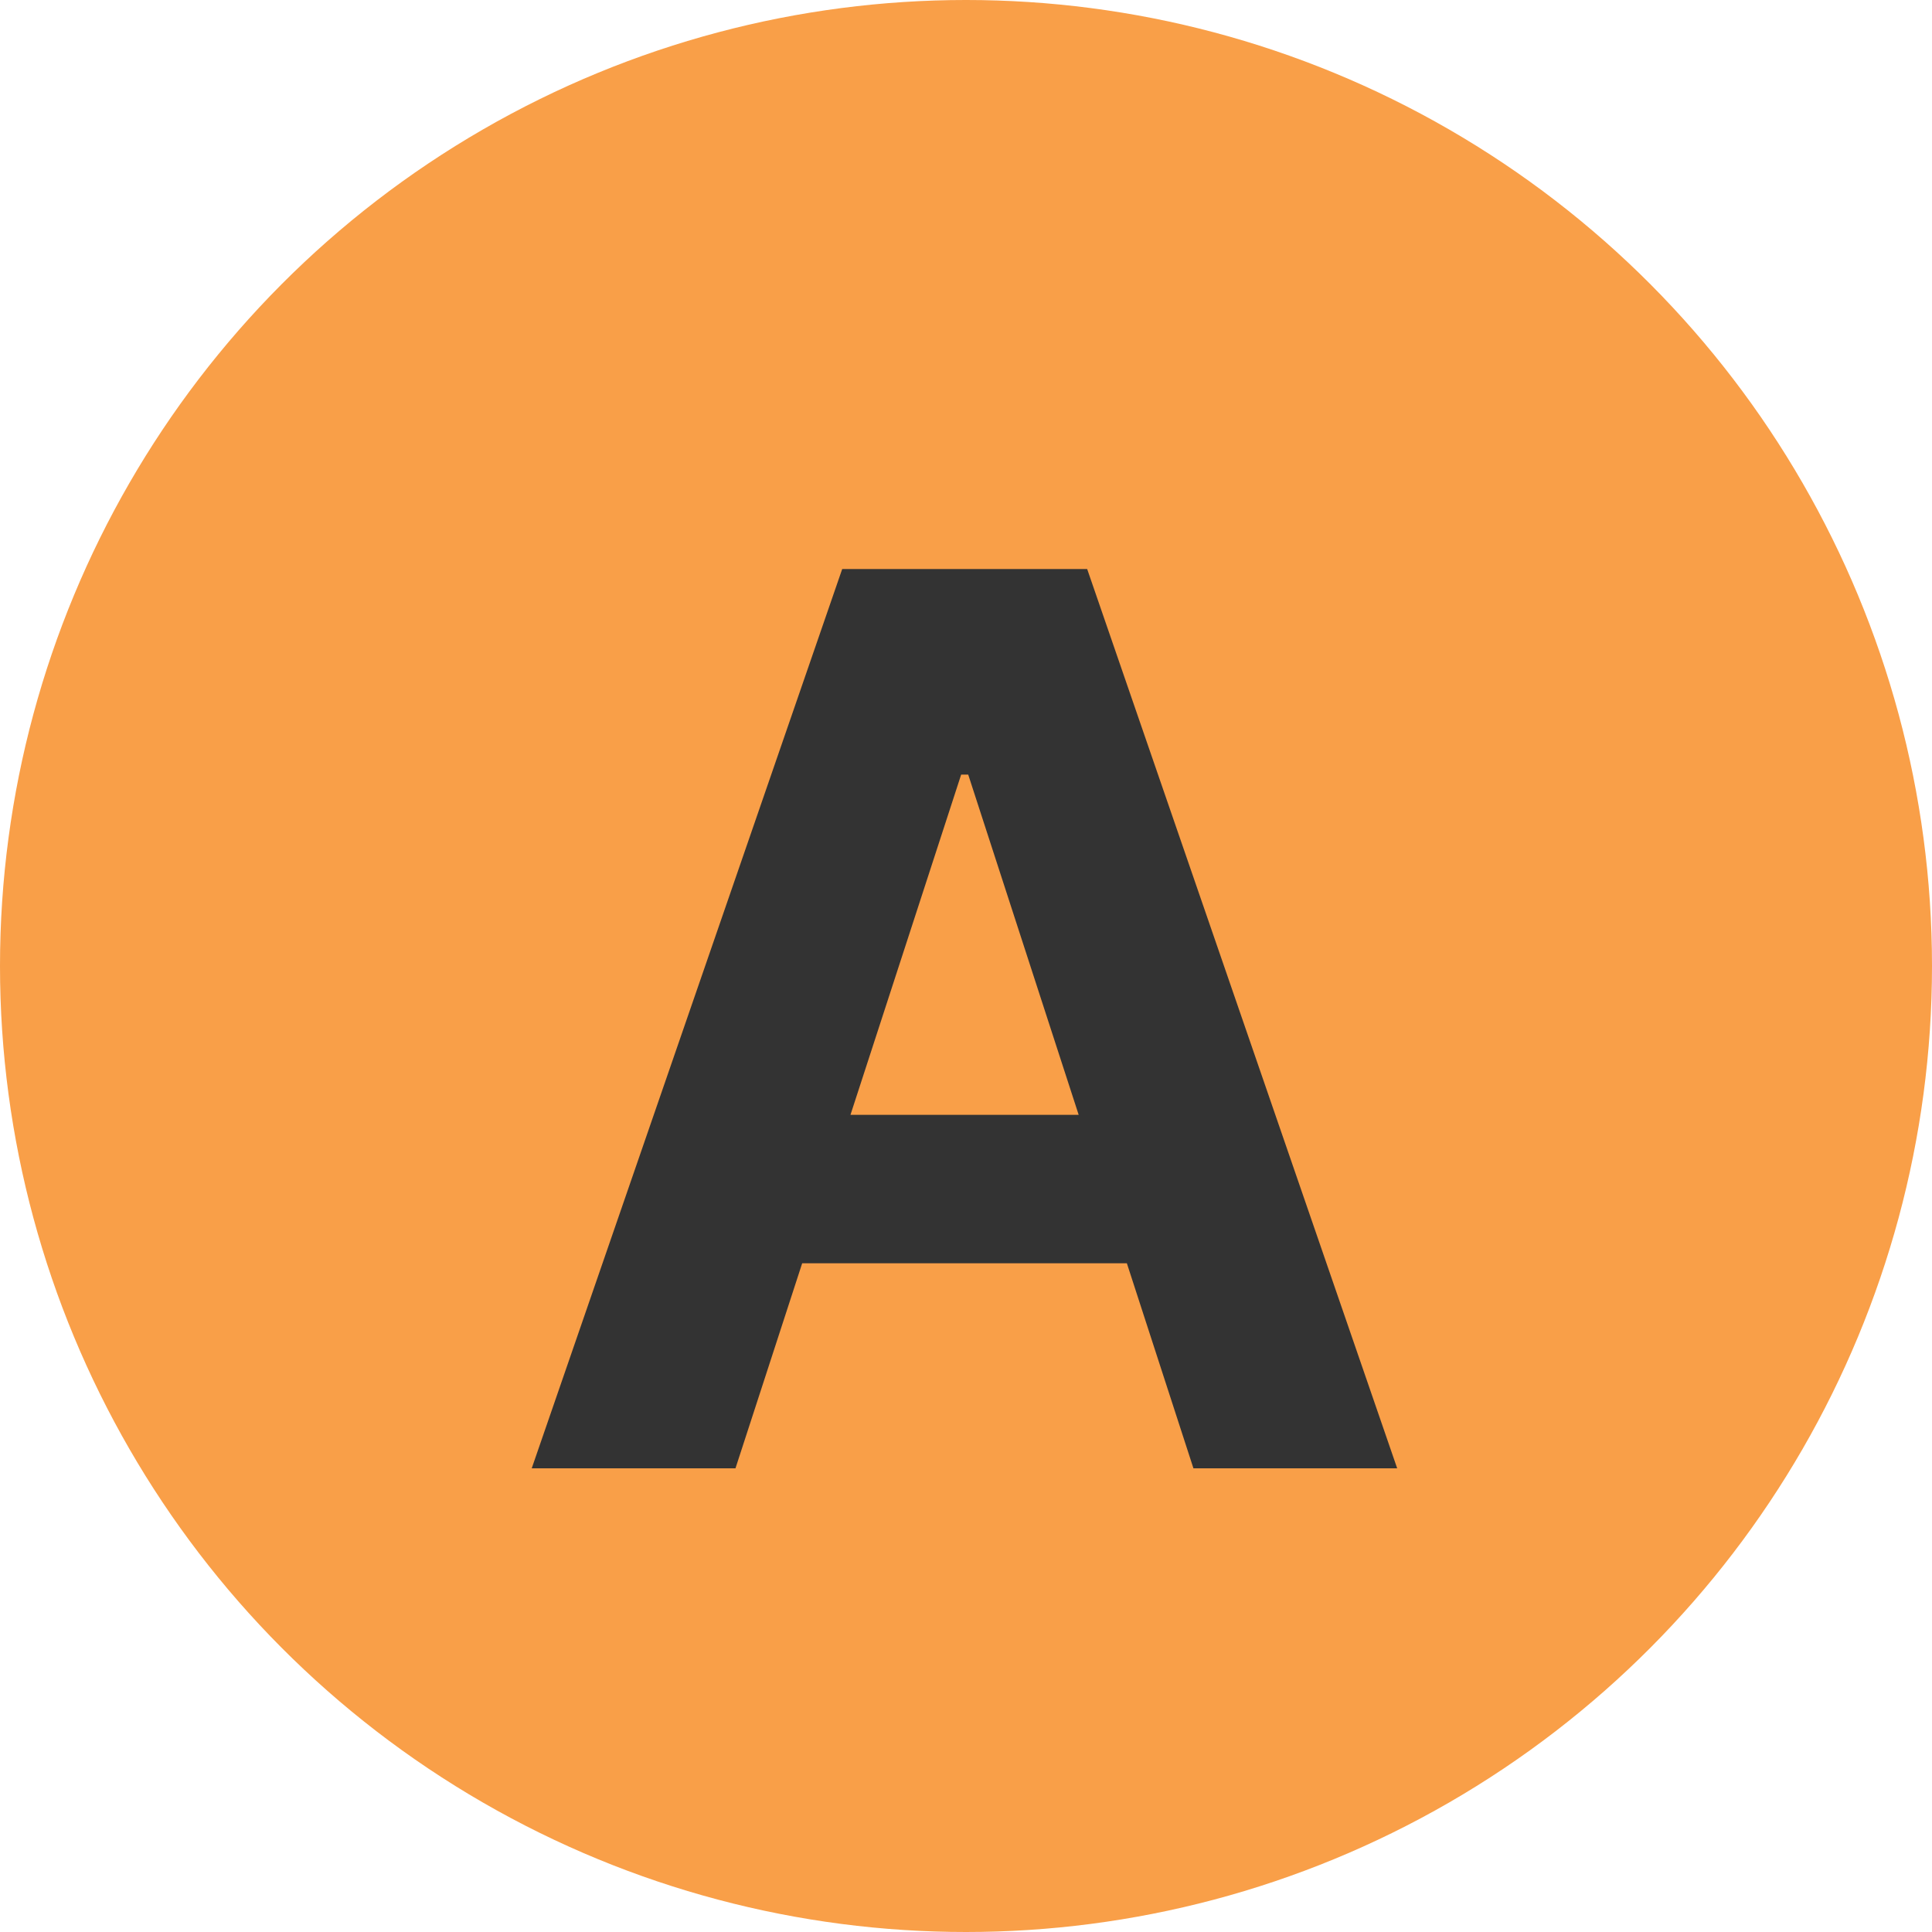
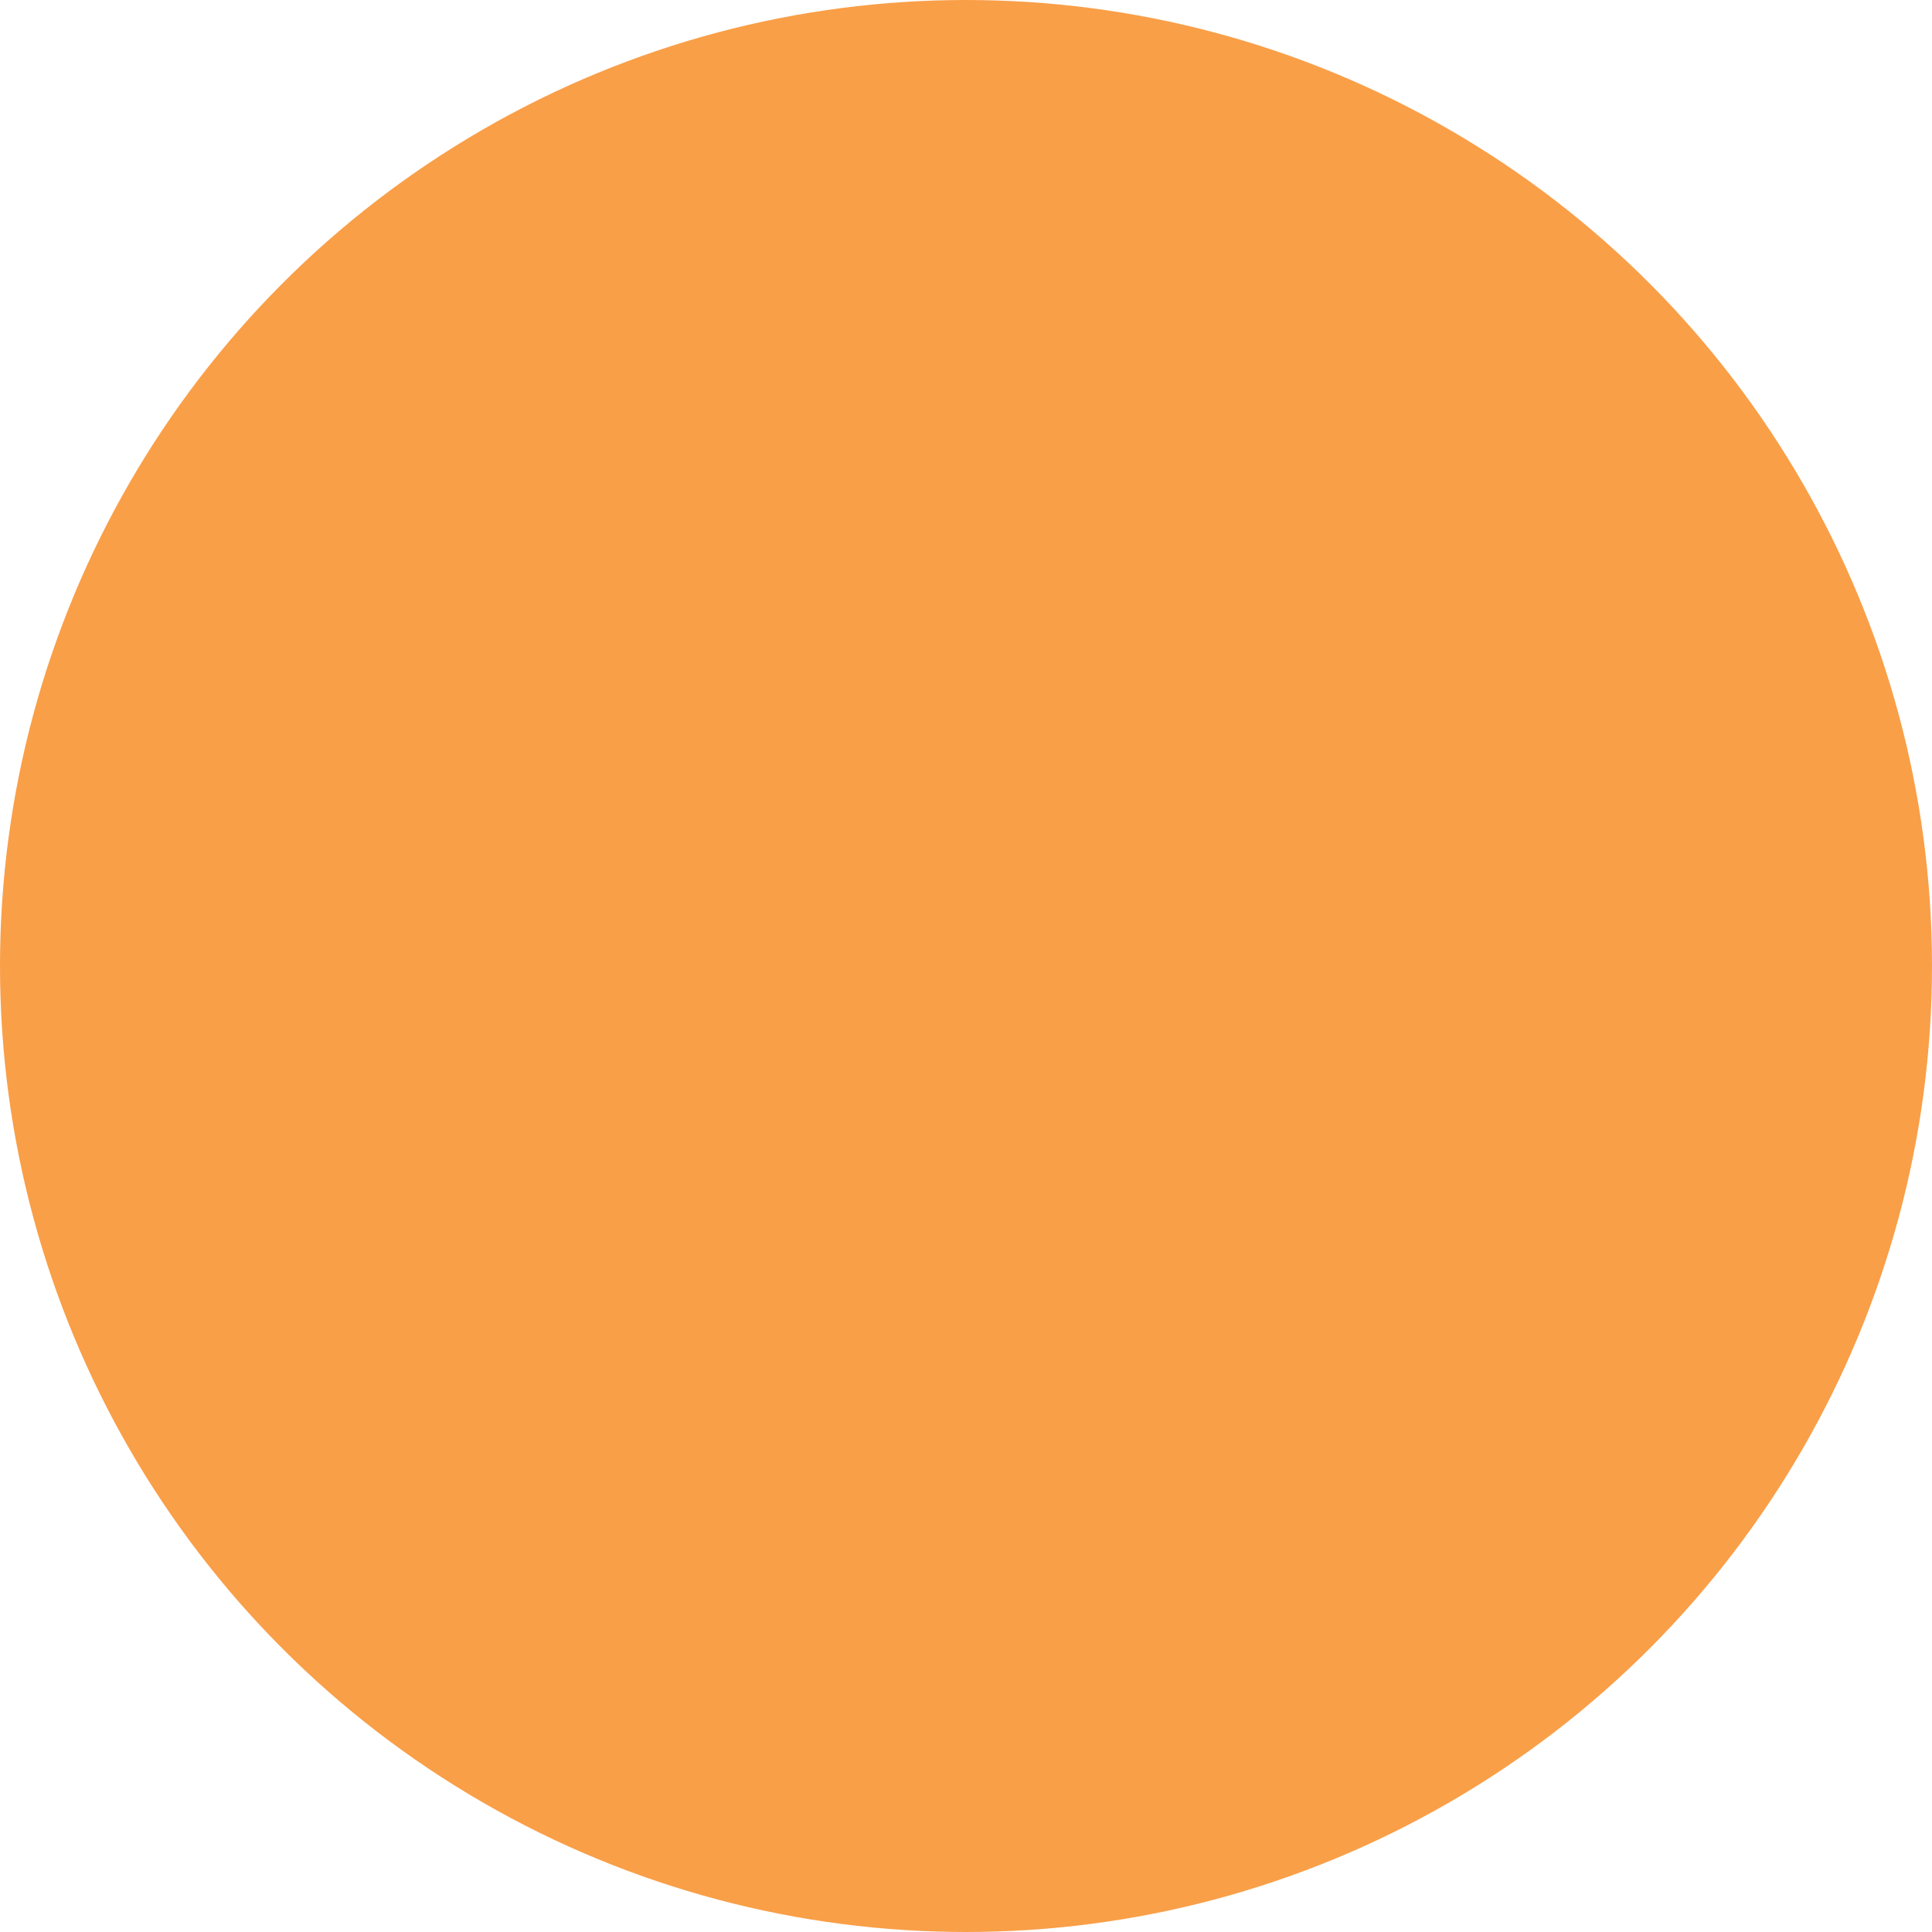
<svg xmlns="http://www.w3.org/2000/svg" width="50" height="50" viewBox="0 0 50 50" fill="none">
  <circle cx="25" cy="25" r="25" fill="#F99F48" />
-   <path d="M19.034 38H13.761L21.796 14.727H28.136L36.159 38H30.886L25.057 20.046H24.875L19.034 38ZM18.704 28.852H31.159V32.693H18.704V28.852Z" fill="#333333" />
</svg>